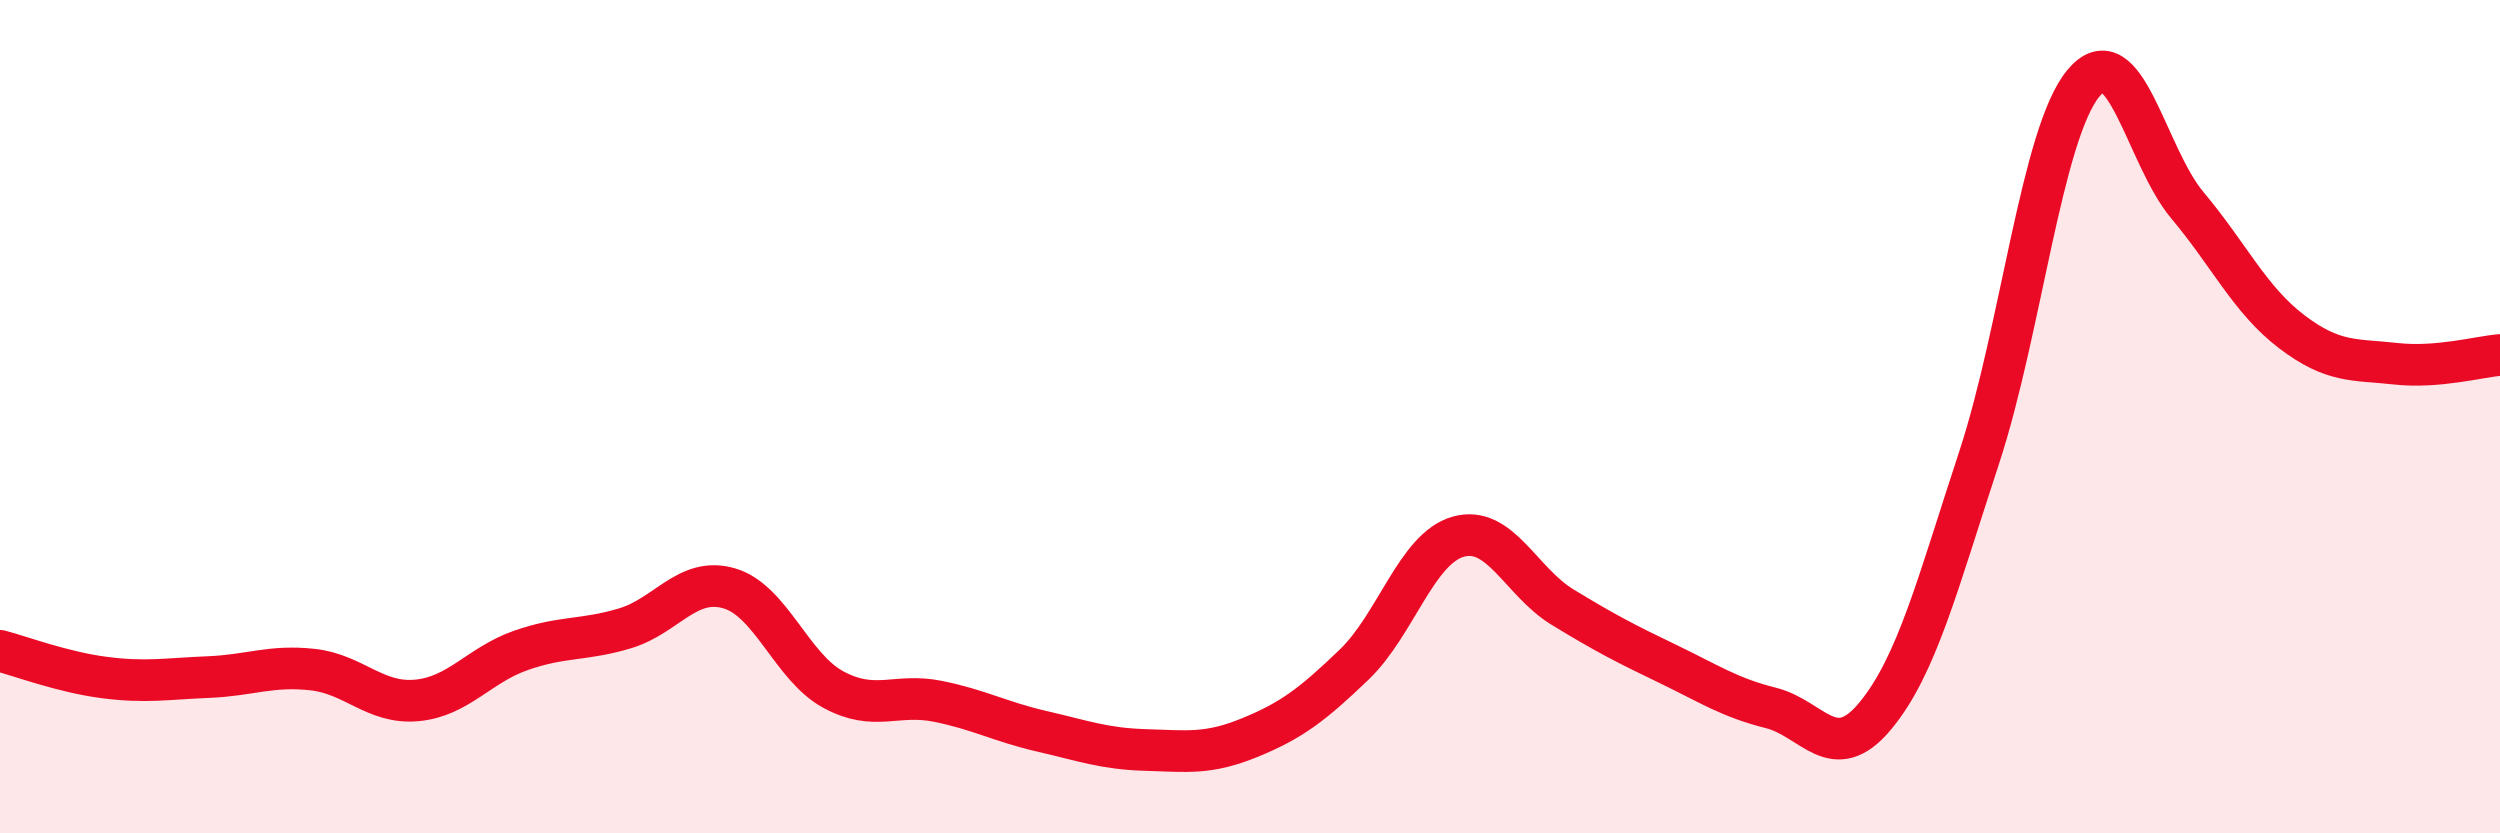
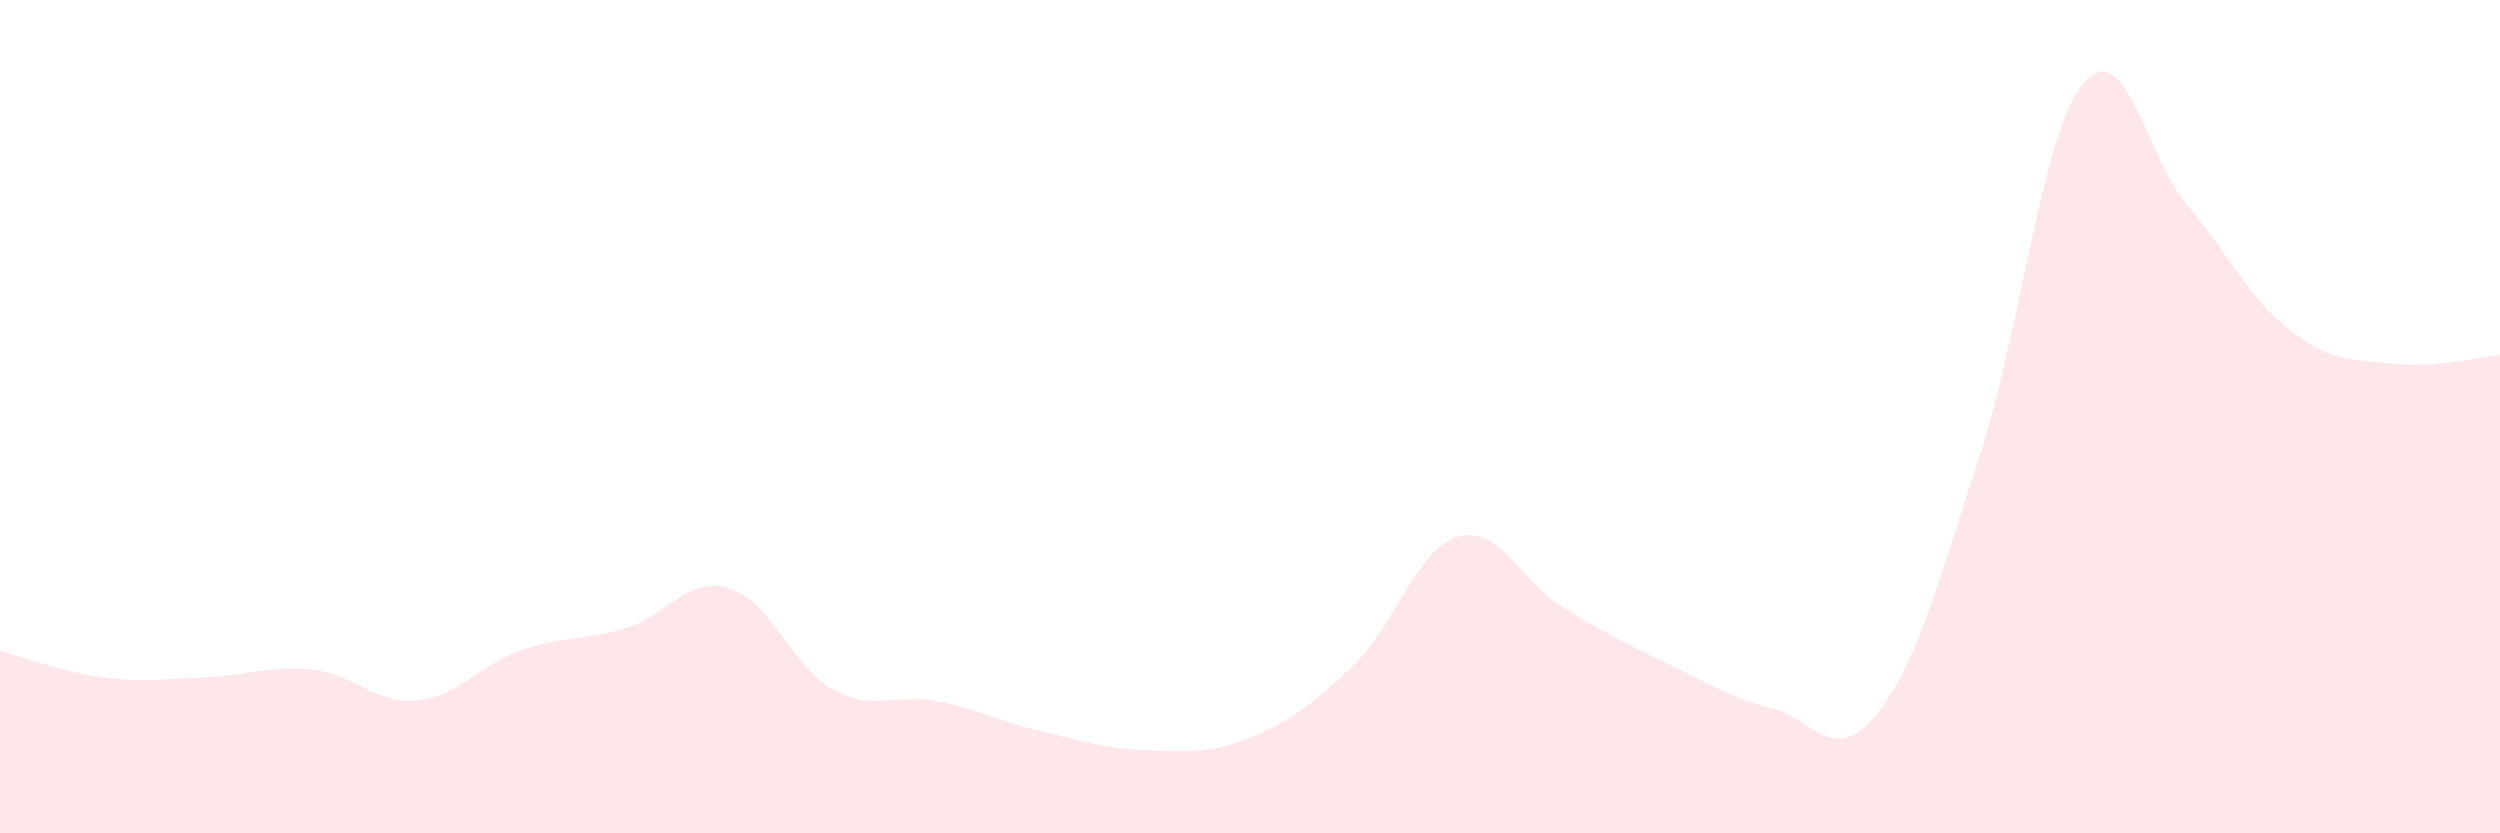
<svg xmlns="http://www.w3.org/2000/svg" width="60" height="20" viewBox="0 0 60 20">
  <path d="M 0,15.62 C 0.5,15.75 1.5,16.13 2.5,16.26 C 3.5,16.39 4,16.29 5,16.25 C 6,16.21 6.5,15.96 7.5,16.07 C 8.5,16.18 9,16.9 10,16.81 C 11,16.72 11.5,15.96 12.5,15.61 C 13.5,15.26 14,15.38 15,15.08 C 16,14.78 16.5,13.83 17.5,14.12 C 18.5,14.41 19,16.01 20,16.55 C 21,17.09 21.5,16.63 22.5,16.83 C 23.5,17.03 24,17.32 25,17.55 C 26,17.78 26.5,17.97 27.5,18 C 28.5,18.03 29,18.11 30,17.7 C 31,17.29 31.5,16.91 32.5,15.95 C 33.5,14.99 34,13.16 35,12.88 C 36,12.6 36.5,13.96 37.5,14.57 C 38.5,15.18 39,15.44 40,15.92 C 41,16.4 41.5,16.74 42.5,16.99 C 43.5,17.24 44,18.39 45,17.19 C 46,15.99 46.5,14.02 47.5,10.98 C 48.5,7.94 49,3.21 50,2 C 51,0.79 51.5,3.74 52.5,4.93 C 53.5,6.12 54,7.2 55,7.96 C 56,8.72 56.5,8.62 57.5,8.73 C 58.5,8.84 59.5,8.56 60,8.52L60 20L0 20Z" fill="#EB0A25" opacity="0.1" stroke-linecap="round" stroke-linejoin="round" />
-   <path d="M 0,15.62 C 0.5,15.75 1.5,16.13 2.5,16.26 C 3.5,16.39 4,16.29 5,16.25 C 6,16.21 6.5,15.96 7.5,16.07 C 8.5,16.18 9,16.9 10,16.81 C 11,16.72 11.5,15.96 12.5,15.61 C 13.5,15.26 14,15.38 15,15.08 C 16,14.78 16.5,13.83 17.5,14.12 C 18.5,14.41 19,16.01 20,16.55 C 21,17.09 21.5,16.63 22.5,16.83 C 23.5,17.03 24,17.32 25,17.55 C 26,17.78 26.5,17.97 27.5,18 C 28.5,18.03 29,18.11 30,17.7 C 31,17.29 31.5,16.91 32.5,15.95 C 33.5,14.99 34,13.16 35,12.88 C 36,12.6 36.5,13.96 37.5,14.57 C 38.5,15.18 39,15.44 40,15.92 C 41,16.4 41.5,16.74 42.5,16.99 C 43.5,17.24 44,18.39 45,17.19 C 46,15.99 46.5,14.02 47.5,10.98 C 48.5,7.94 49,3.21 50,2 C 51,0.79 51.5,3.74 52.5,4.93 C 53.5,6.12 54,7.2 55,7.96 C 56,8.72 56.5,8.62 57.5,8.73 C 58.5,8.84 59.5,8.56 60,8.52" stroke="#EB0A25" stroke-width="1" fill="none" stroke-linecap="round" stroke-linejoin="round" />
</svg>